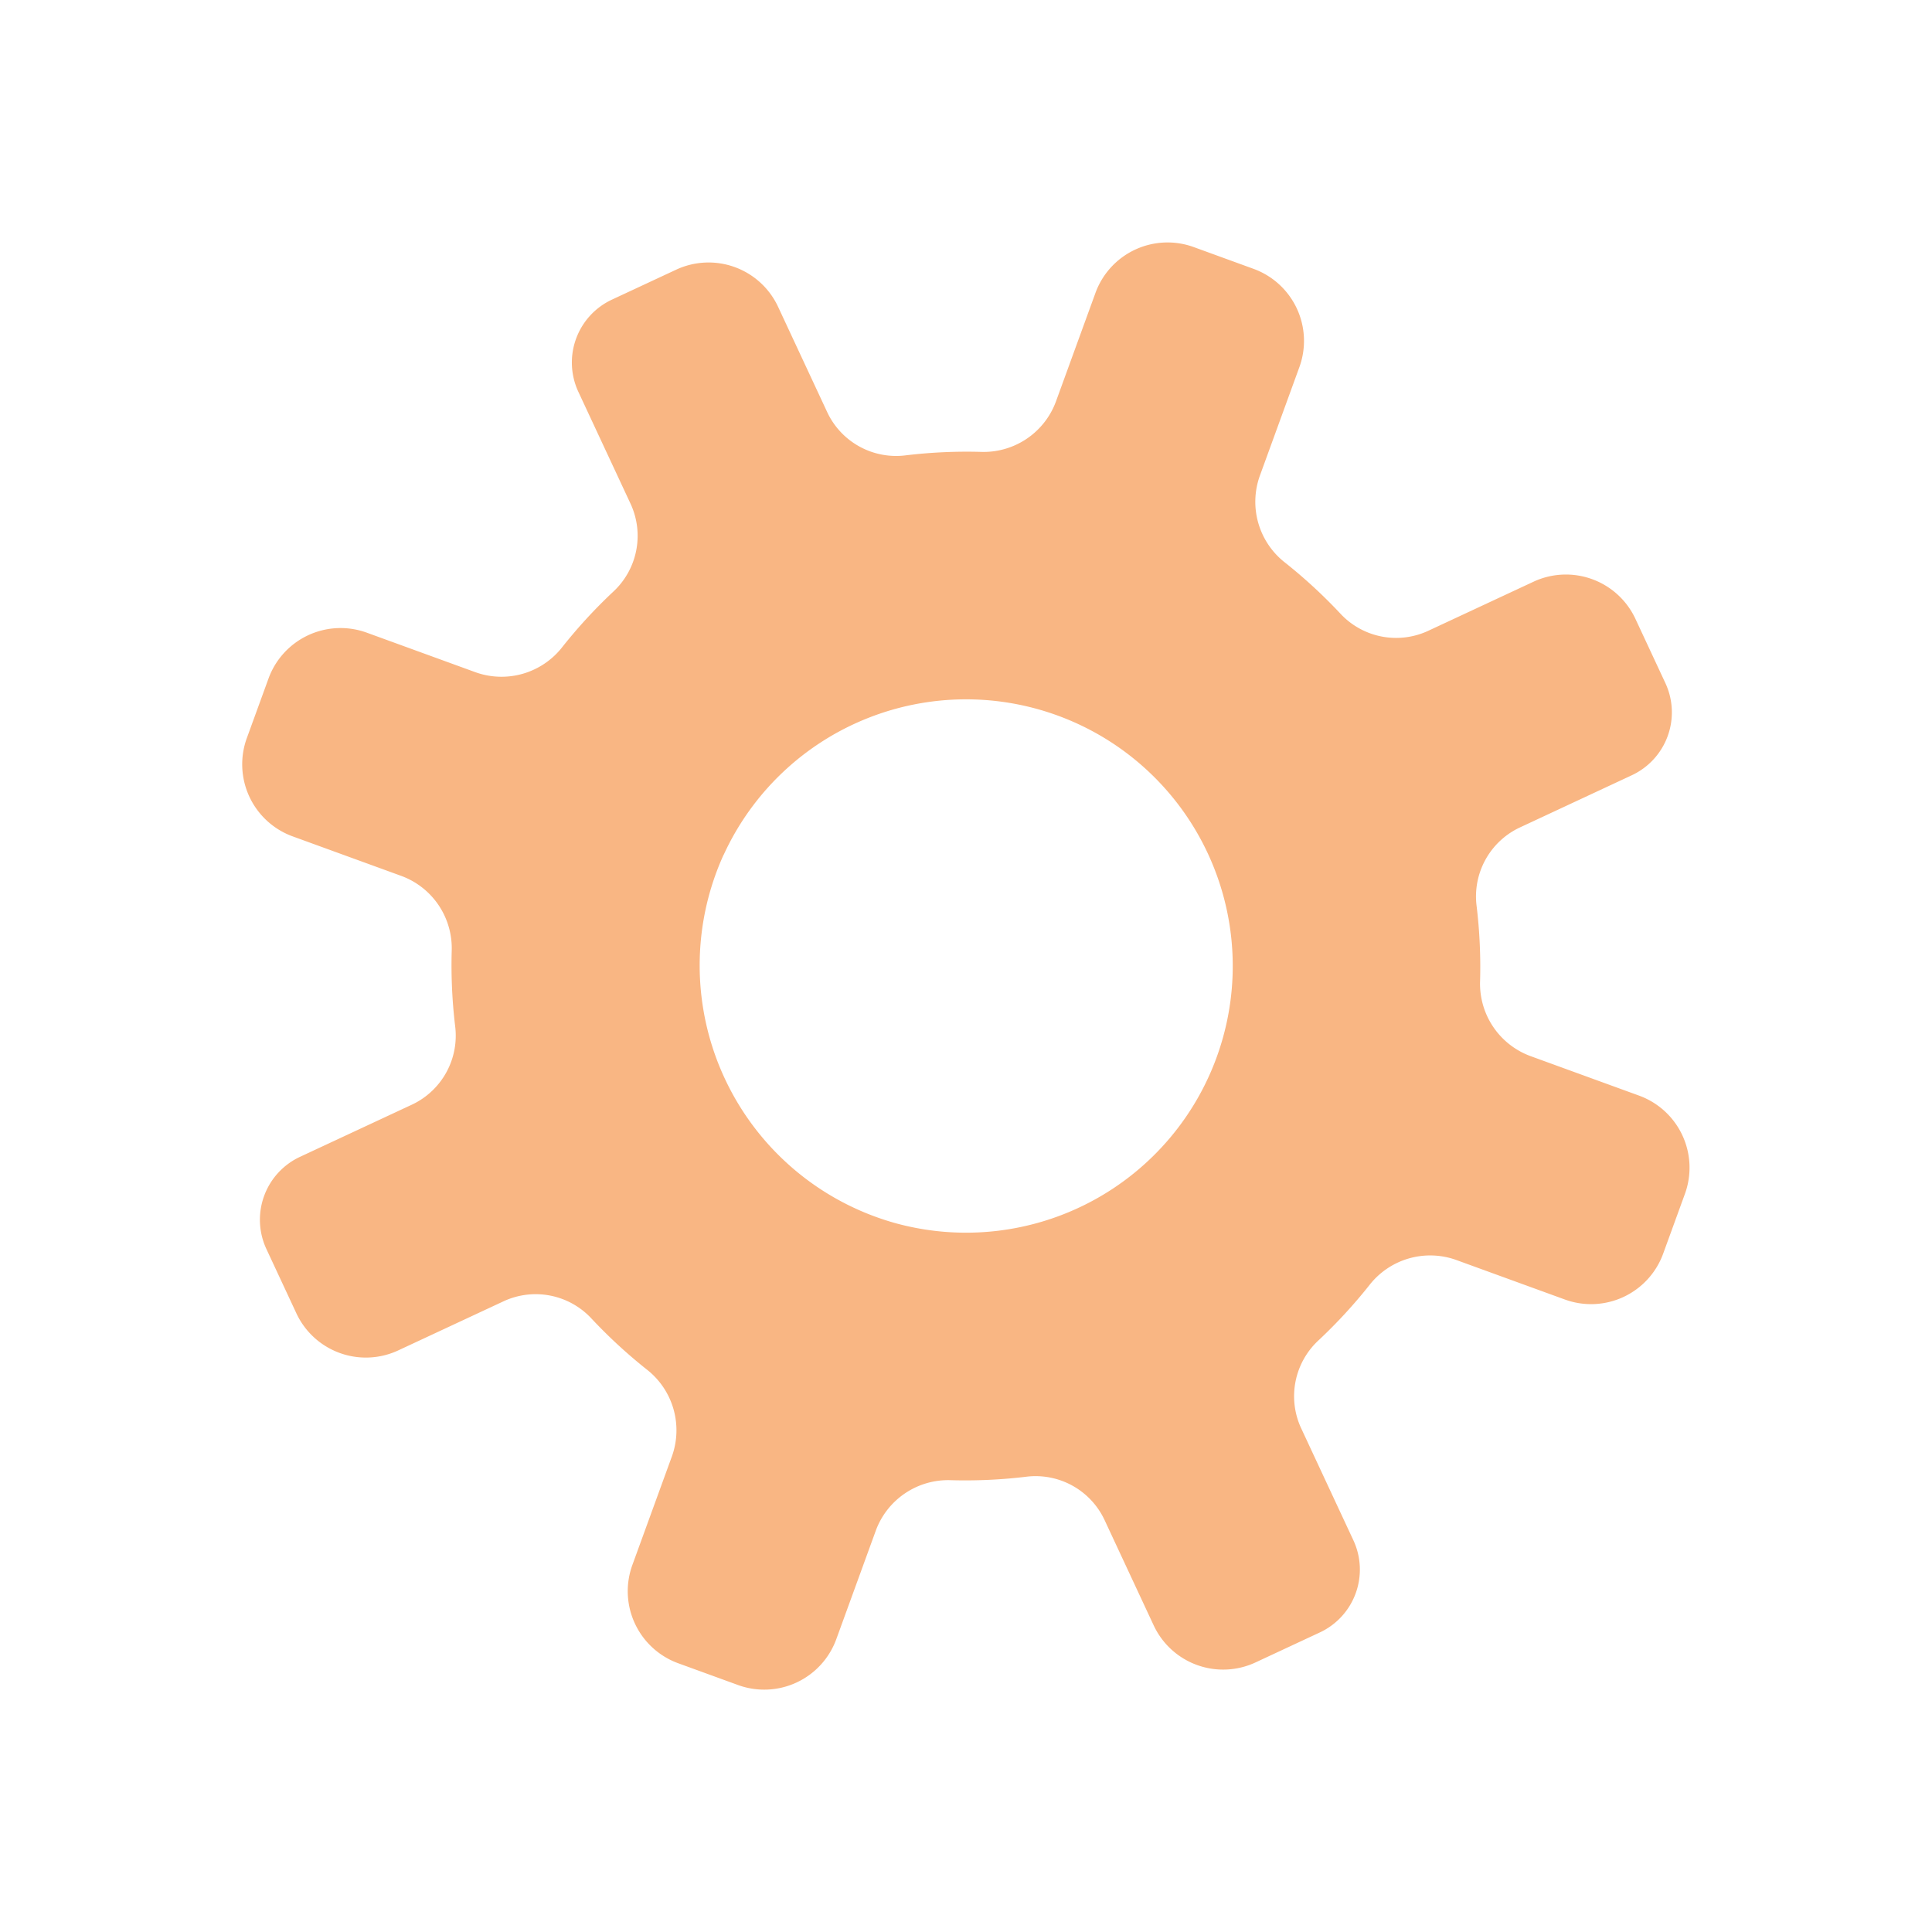
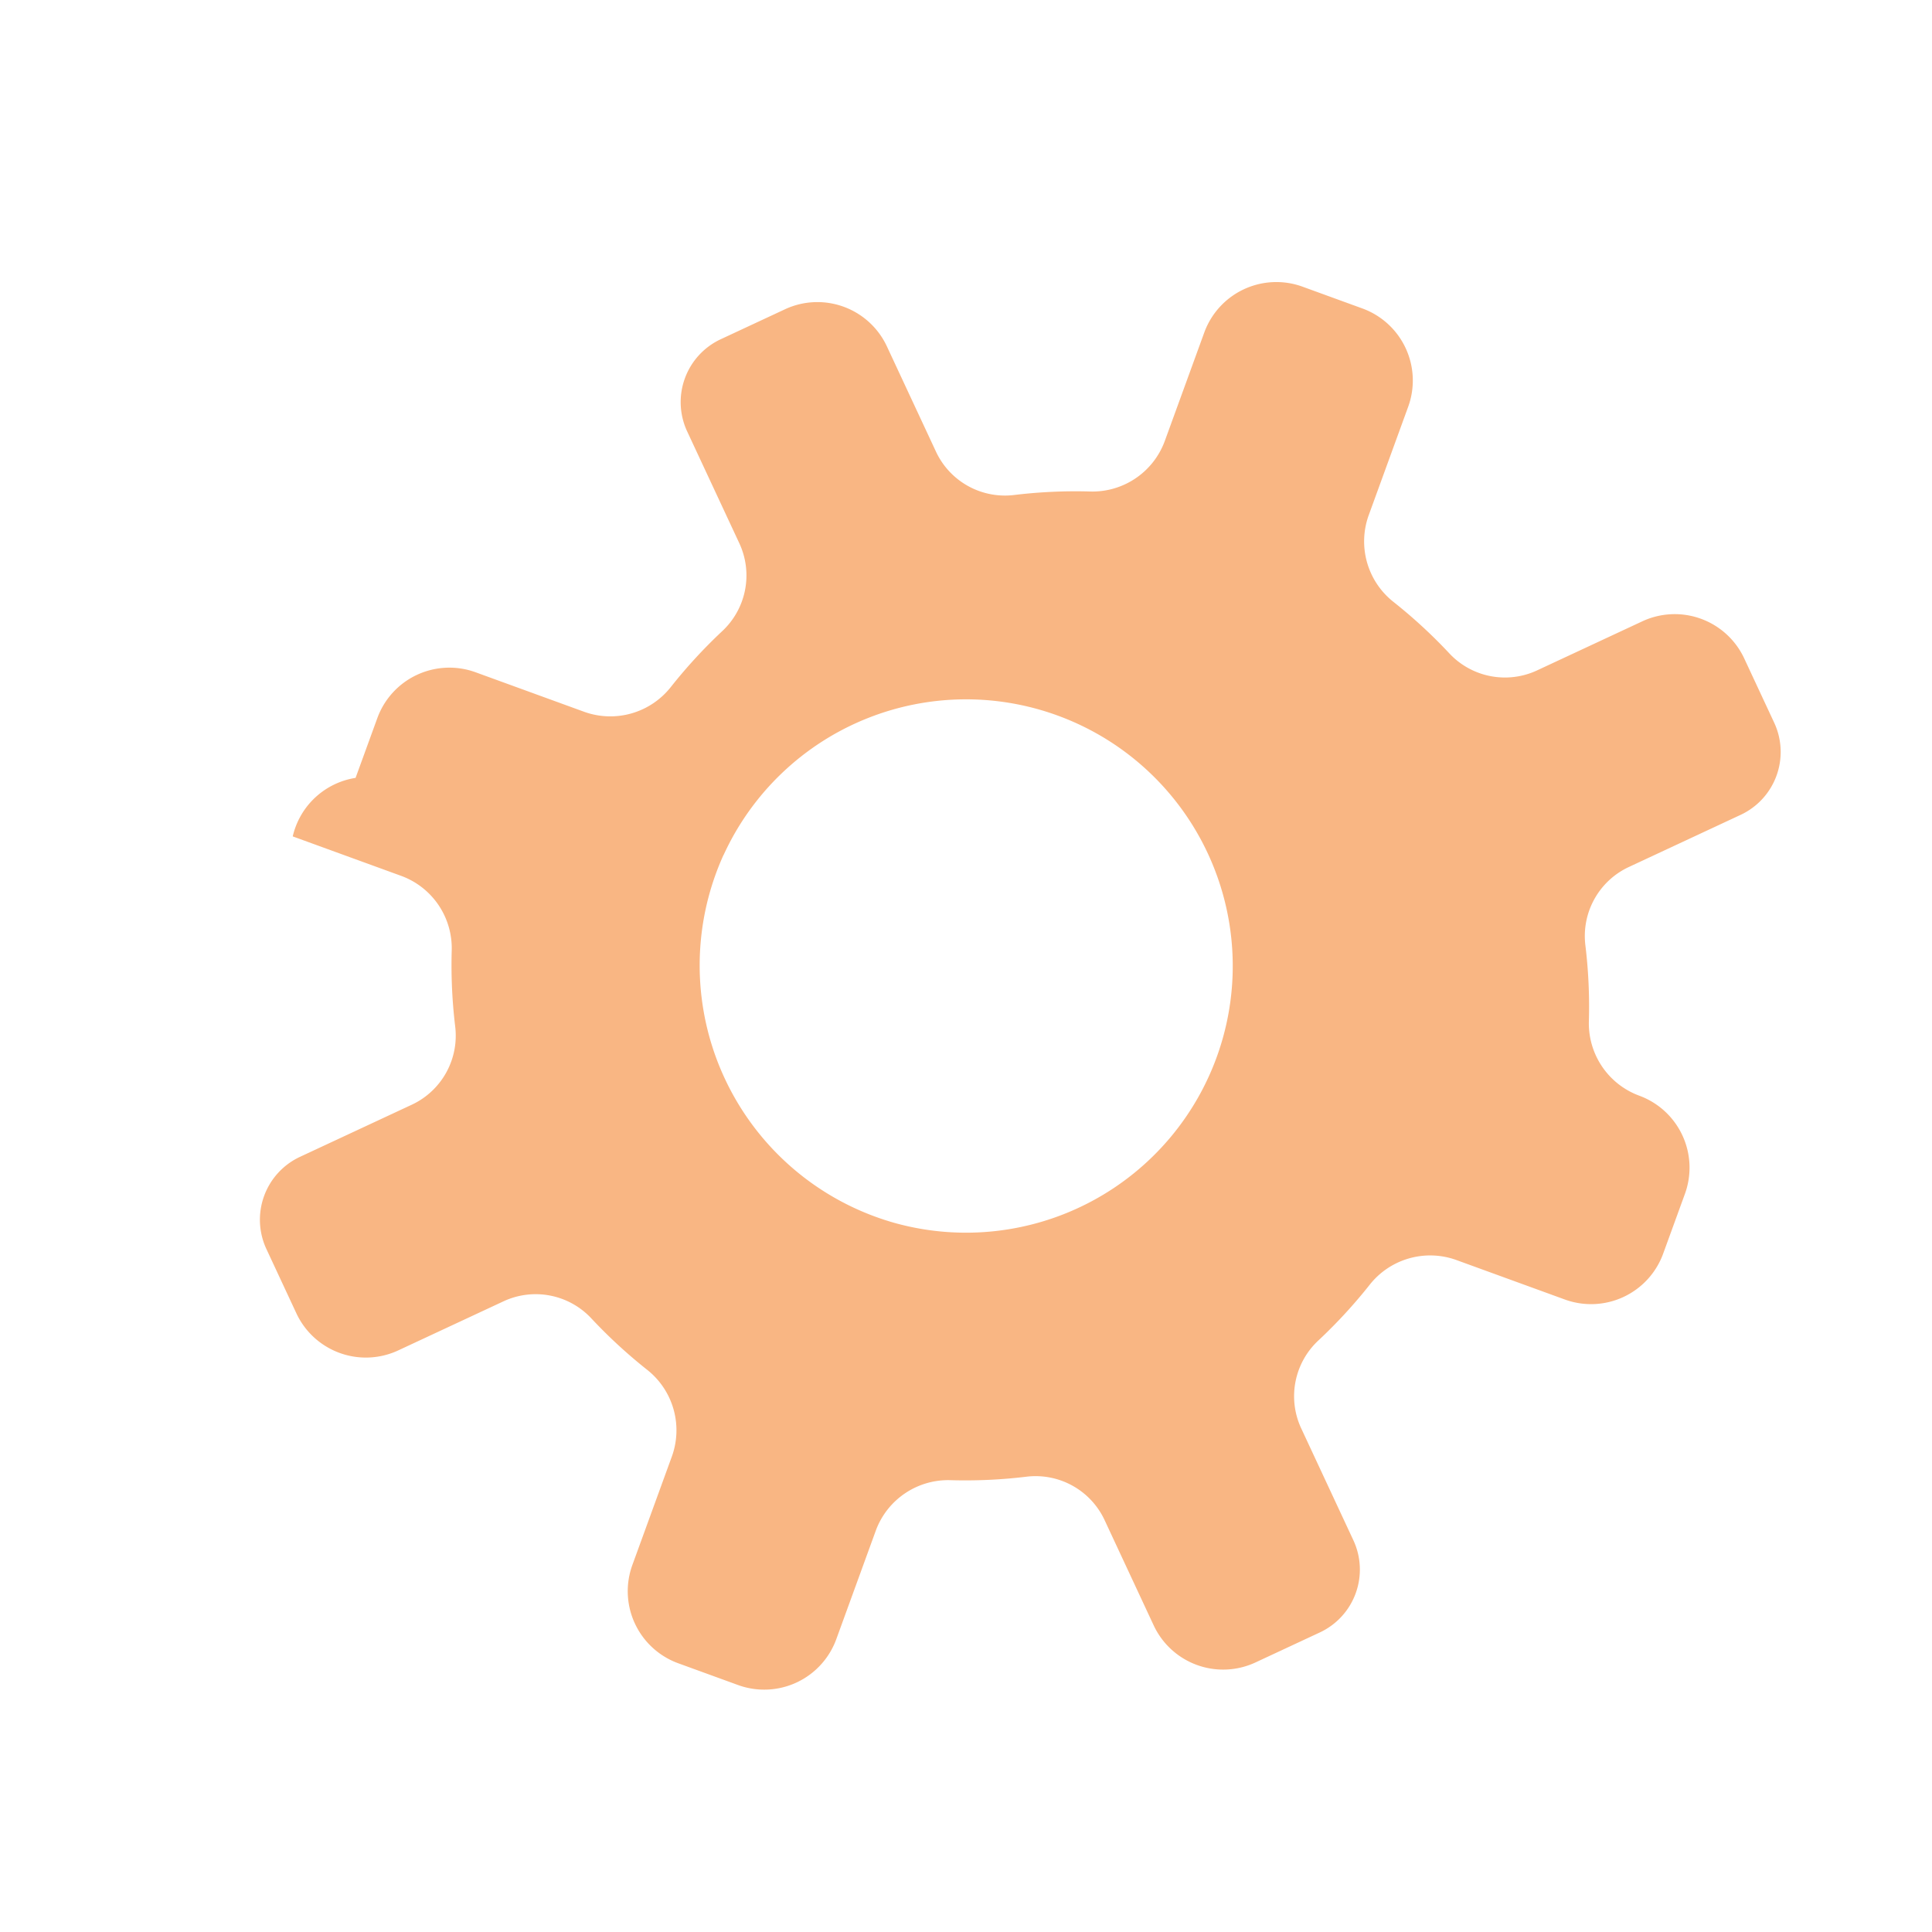
<svg xmlns="http://www.w3.org/2000/svg" width="84.09" height="84.089" viewBox="0 0 84.09 84.089">
-   <path id="Path_8677" data-name="Path 8677" d="M1151.755,740.383h-5.04a3.354,3.354,0,0,1-3.17-2.327,22.3,22.3,0,0,0-1.252-3.005,3.316,3.316,0,0,1,.582-3.853l3.813-3.813a3.02,3.02,0,0,0,0-4.272l-2.181-2.181a3.338,3.338,0,0,0-4.72,0l-3.59,3.59a3.314,3.314,0,0,1-3.851.582,22.218,22.218,0,0,0-3-1.252,3.355,3.355,0,0,1-2.328-3.171v-5.04a3.338,3.338,0,0,0-3.339-3.338h-2.768a3.338,3.338,0,0,0-3.338,3.338v5.04a3.355,3.355,0,0,1-2.328,3.171,22.186,22.186,0,0,0-3.005,1.252,3.314,3.314,0,0,1-3.851-.582l-3.59-3.59a3.338,3.338,0,0,0-4.72,0l-2.181,2.181a3.02,3.02,0,0,0,0,4.272l3.813,3.814a3.315,3.315,0,0,1,.583,3.852,22.2,22.2,0,0,0-1.252,3,3.355,3.355,0,0,1-3.171,2.328h-5.04a3.338,3.338,0,0,0-3.338,3.338v2.768a3.338,3.338,0,0,0,3.338,3.338h5.04a3.355,3.355,0,0,1,3.171,2.328,22.2,22.2,0,0,0,1.252,3,3.315,3.315,0,0,1-.583,3.852l-3.813,3.814a3.02,3.02,0,0,0,0,4.272l2.181,2.181a3.338,3.338,0,0,0,4.72,0l3.589-3.589a3.314,3.314,0,0,1,3.854-.581,22.234,22.234,0,0,0,3,1.252,3.355,3.355,0,0,1,2.327,3.171v5.038a3.338,3.338,0,0,0,3.338,3.338h2.768a3.338,3.338,0,0,0,3.339-3.338v-5.039a3.355,3.355,0,0,1,2.328-3.171,22.249,22.249,0,0,0,3.005-1.253,3.313,3.313,0,0,1,3.851.581l3.591,3.591a3.338,3.338,0,0,0,4.72,0l2.181-2.181a3.02,3.02,0,0,0,0-4.272l-3.813-3.813a3.316,3.316,0,0,1-.582-3.853,22.341,22.341,0,0,0,1.252-3.006,3.354,3.354,0,0,1,3.17-2.327h5.04a3.338,3.338,0,0,0,3.339-3.338v-2.768A3.338,3.338,0,0,0,1151.755,740.383Zm-17.9,5.661a11.607,11.607,0,1,1-12.515-12.507A11.647,11.647,0,0,1,1133.859,746.044Z" transform="translate(841.811 1126.06) rotate(-160)" fill="#f9b683" />
+   <path id="Path_8677" data-name="Path 8677" d="M1151.755,740.383h-5.04a3.354,3.354,0,0,1-3.17-2.327,22.3,22.3,0,0,0-1.252-3.005,3.316,3.316,0,0,1,.582-3.853l3.813-3.813a3.02,3.02,0,0,0,0-4.272l-2.181-2.181a3.338,3.338,0,0,0-4.72,0l-3.59,3.59a3.314,3.314,0,0,1-3.851.582,22.218,22.218,0,0,0-3-1.252,3.355,3.355,0,0,1-2.328-3.171v-5.04a3.338,3.338,0,0,0-3.339-3.338h-2.768a3.338,3.338,0,0,0-3.338,3.338v5.04a3.355,3.355,0,0,1-2.328,3.171,22.186,22.186,0,0,0-3.005,1.252,3.314,3.314,0,0,1-3.851-.582l-3.59-3.59a3.338,3.338,0,0,0-4.72,0l-2.181,2.181a3.02,3.02,0,0,0,0,4.272l3.813,3.814a3.315,3.315,0,0,1,.583,3.852,22.2,22.2,0,0,0-1.252,3,3.355,3.355,0,0,1-3.171,2.328h-5.04a3.338,3.338,0,0,0-3.338,3.338v2.768a3.338,3.338,0,0,0,3.338,3.338a3.355,3.355,0,0,1,3.171,2.328,22.2,22.2,0,0,0,1.252,3,3.315,3.315,0,0,1-.583,3.852l-3.813,3.814a3.02,3.02,0,0,0,0,4.272l2.181,2.181a3.338,3.338,0,0,0,4.72,0l3.589-3.589a3.314,3.314,0,0,1,3.854-.581,22.234,22.234,0,0,0,3,1.252,3.355,3.355,0,0,1,2.327,3.171v5.038a3.338,3.338,0,0,0,3.338,3.338h2.768a3.338,3.338,0,0,0,3.339-3.338v-5.039a3.355,3.355,0,0,1,2.328-3.171,22.249,22.249,0,0,0,3.005-1.253,3.313,3.313,0,0,1,3.851.581l3.591,3.591a3.338,3.338,0,0,0,4.72,0l2.181-2.181a3.02,3.02,0,0,0,0-4.272l-3.813-3.813a3.316,3.316,0,0,1-.582-3.853,22.341,22.341,0,0,0,1.252-3.006,3.354,3.354,0,0,1,3.17-2.327h5.04a3.338,3.338,0,0,0,3.339-3.338v-2.768A3.338,3.338,0,0,0,1151.755,740.383Zm-17.9,5.661a11.607,11.607,0,1,1-12.515-12.507A11.647,11.647,0,0,1,1133.859,746.044Z" transform="translate(841.811 1126.06) rotate(-160)" fill="#f9b683" />
</svg>